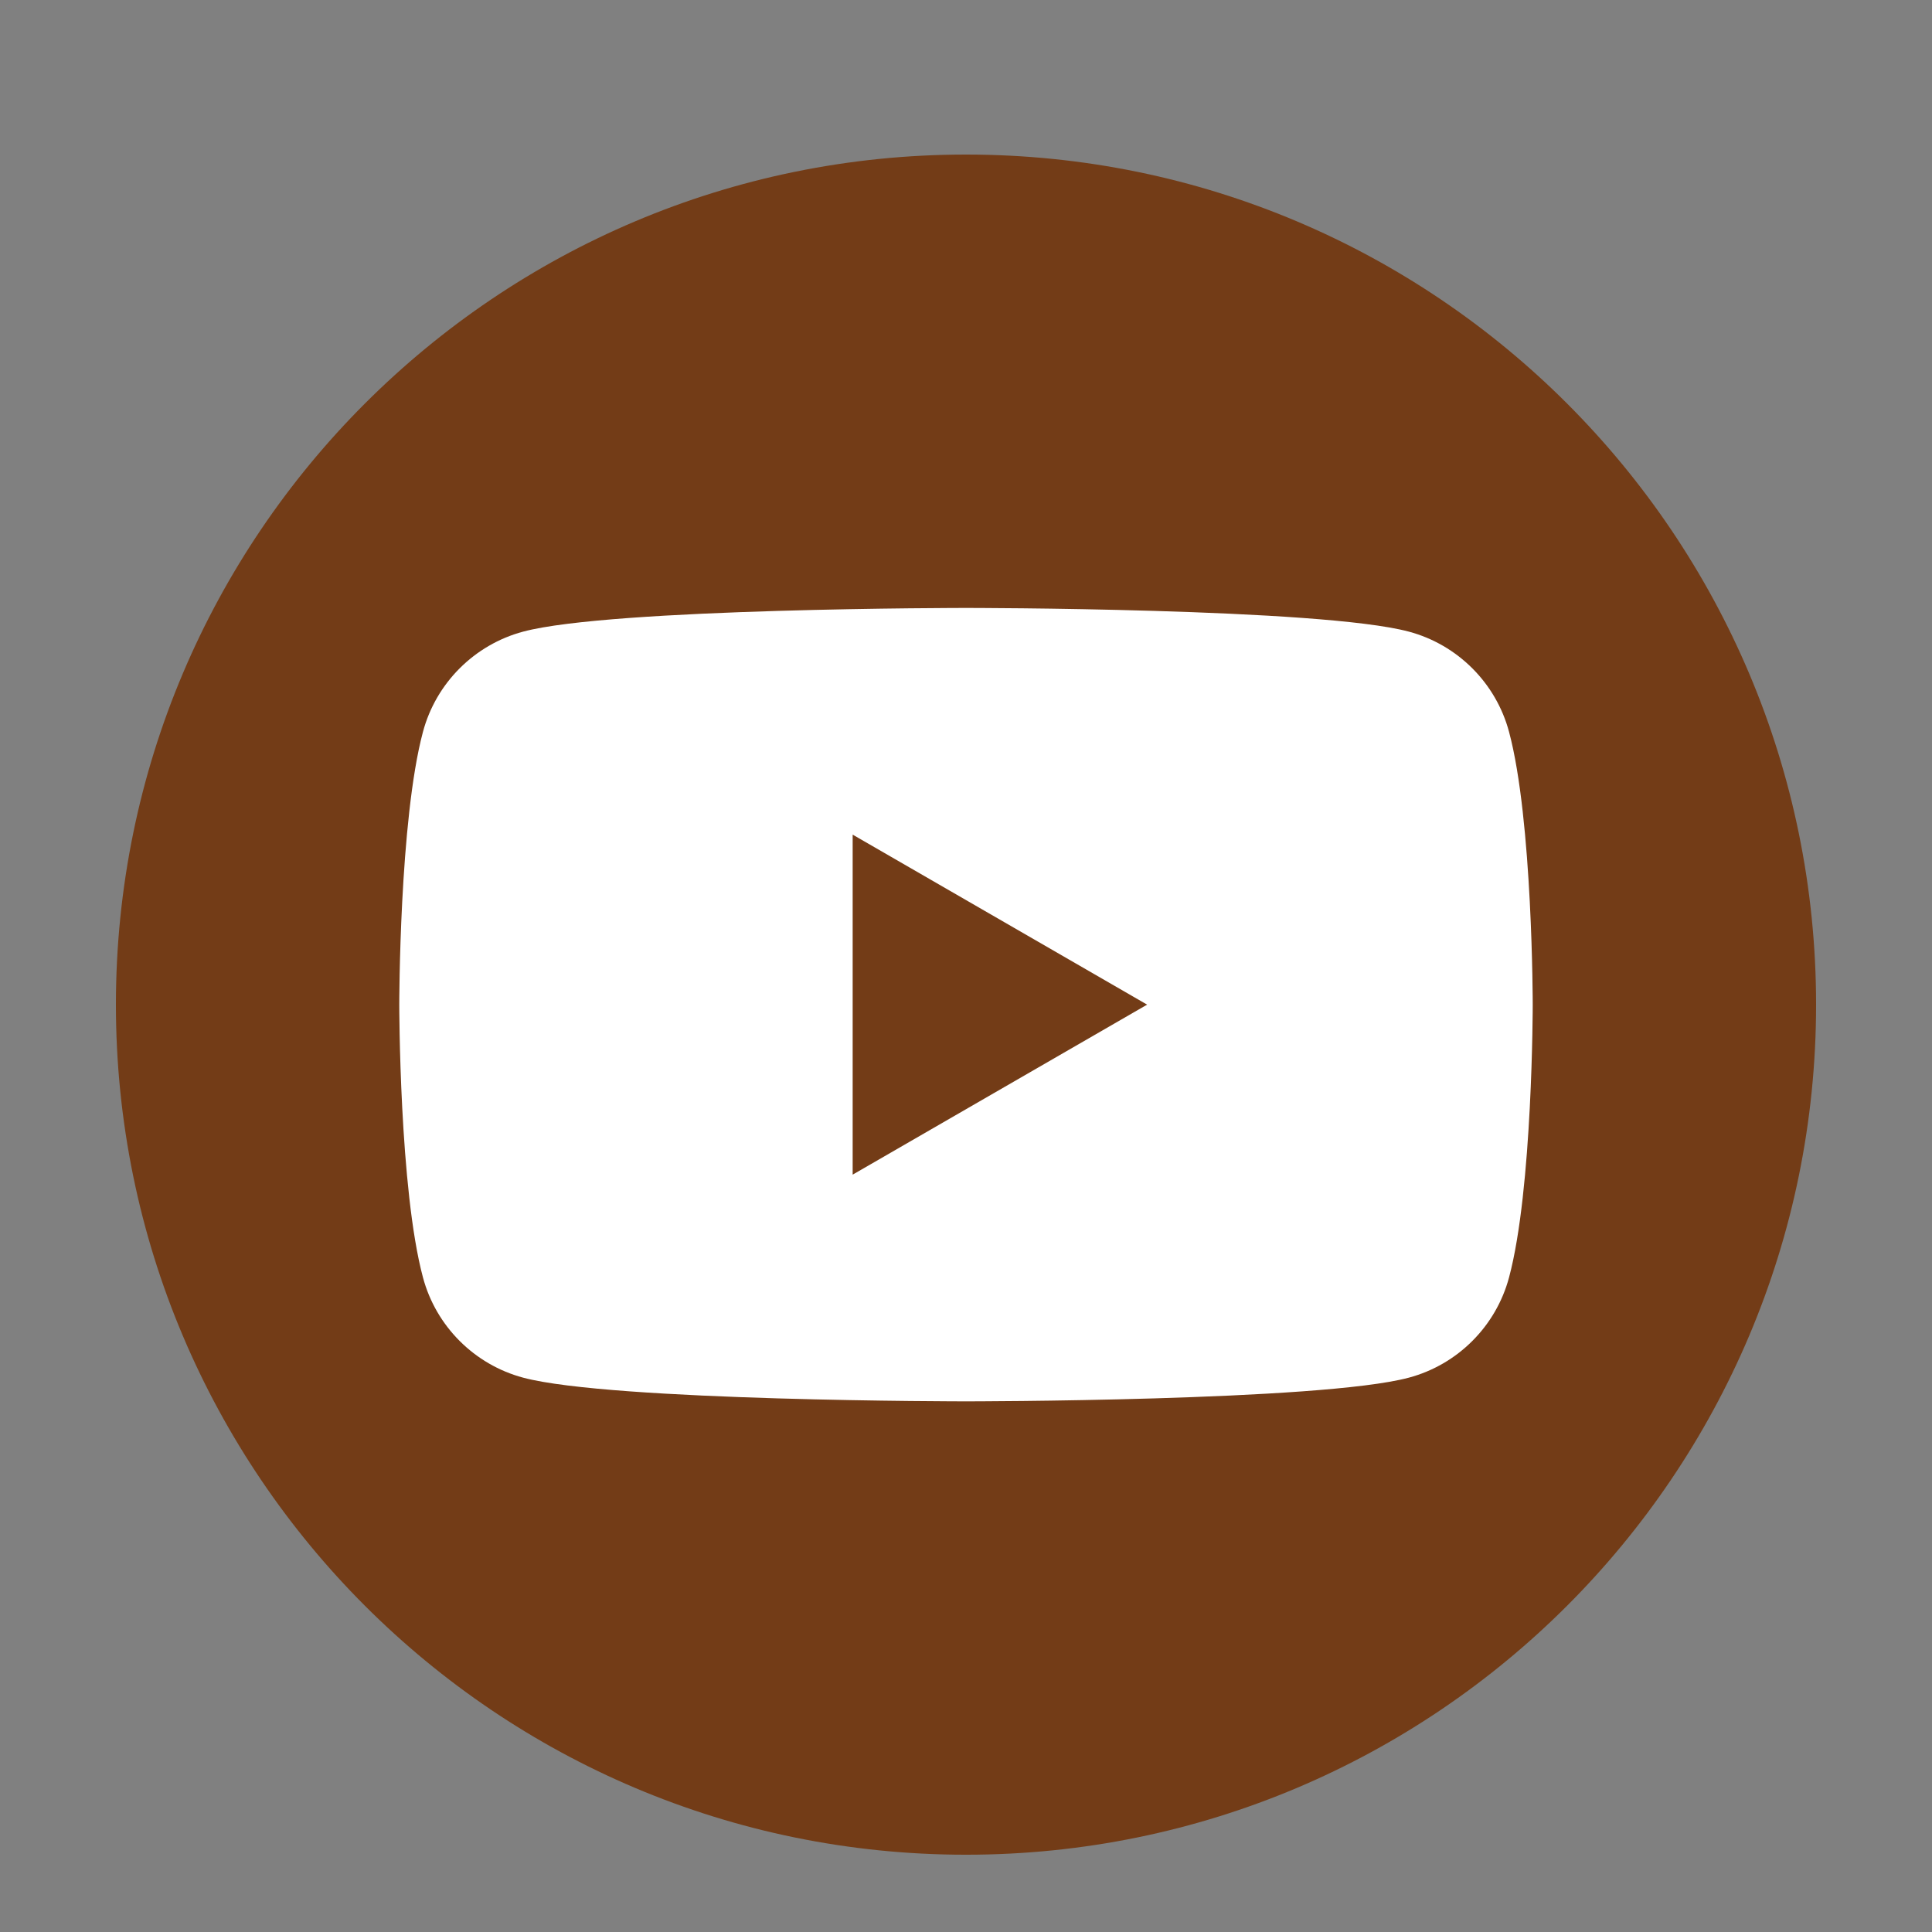
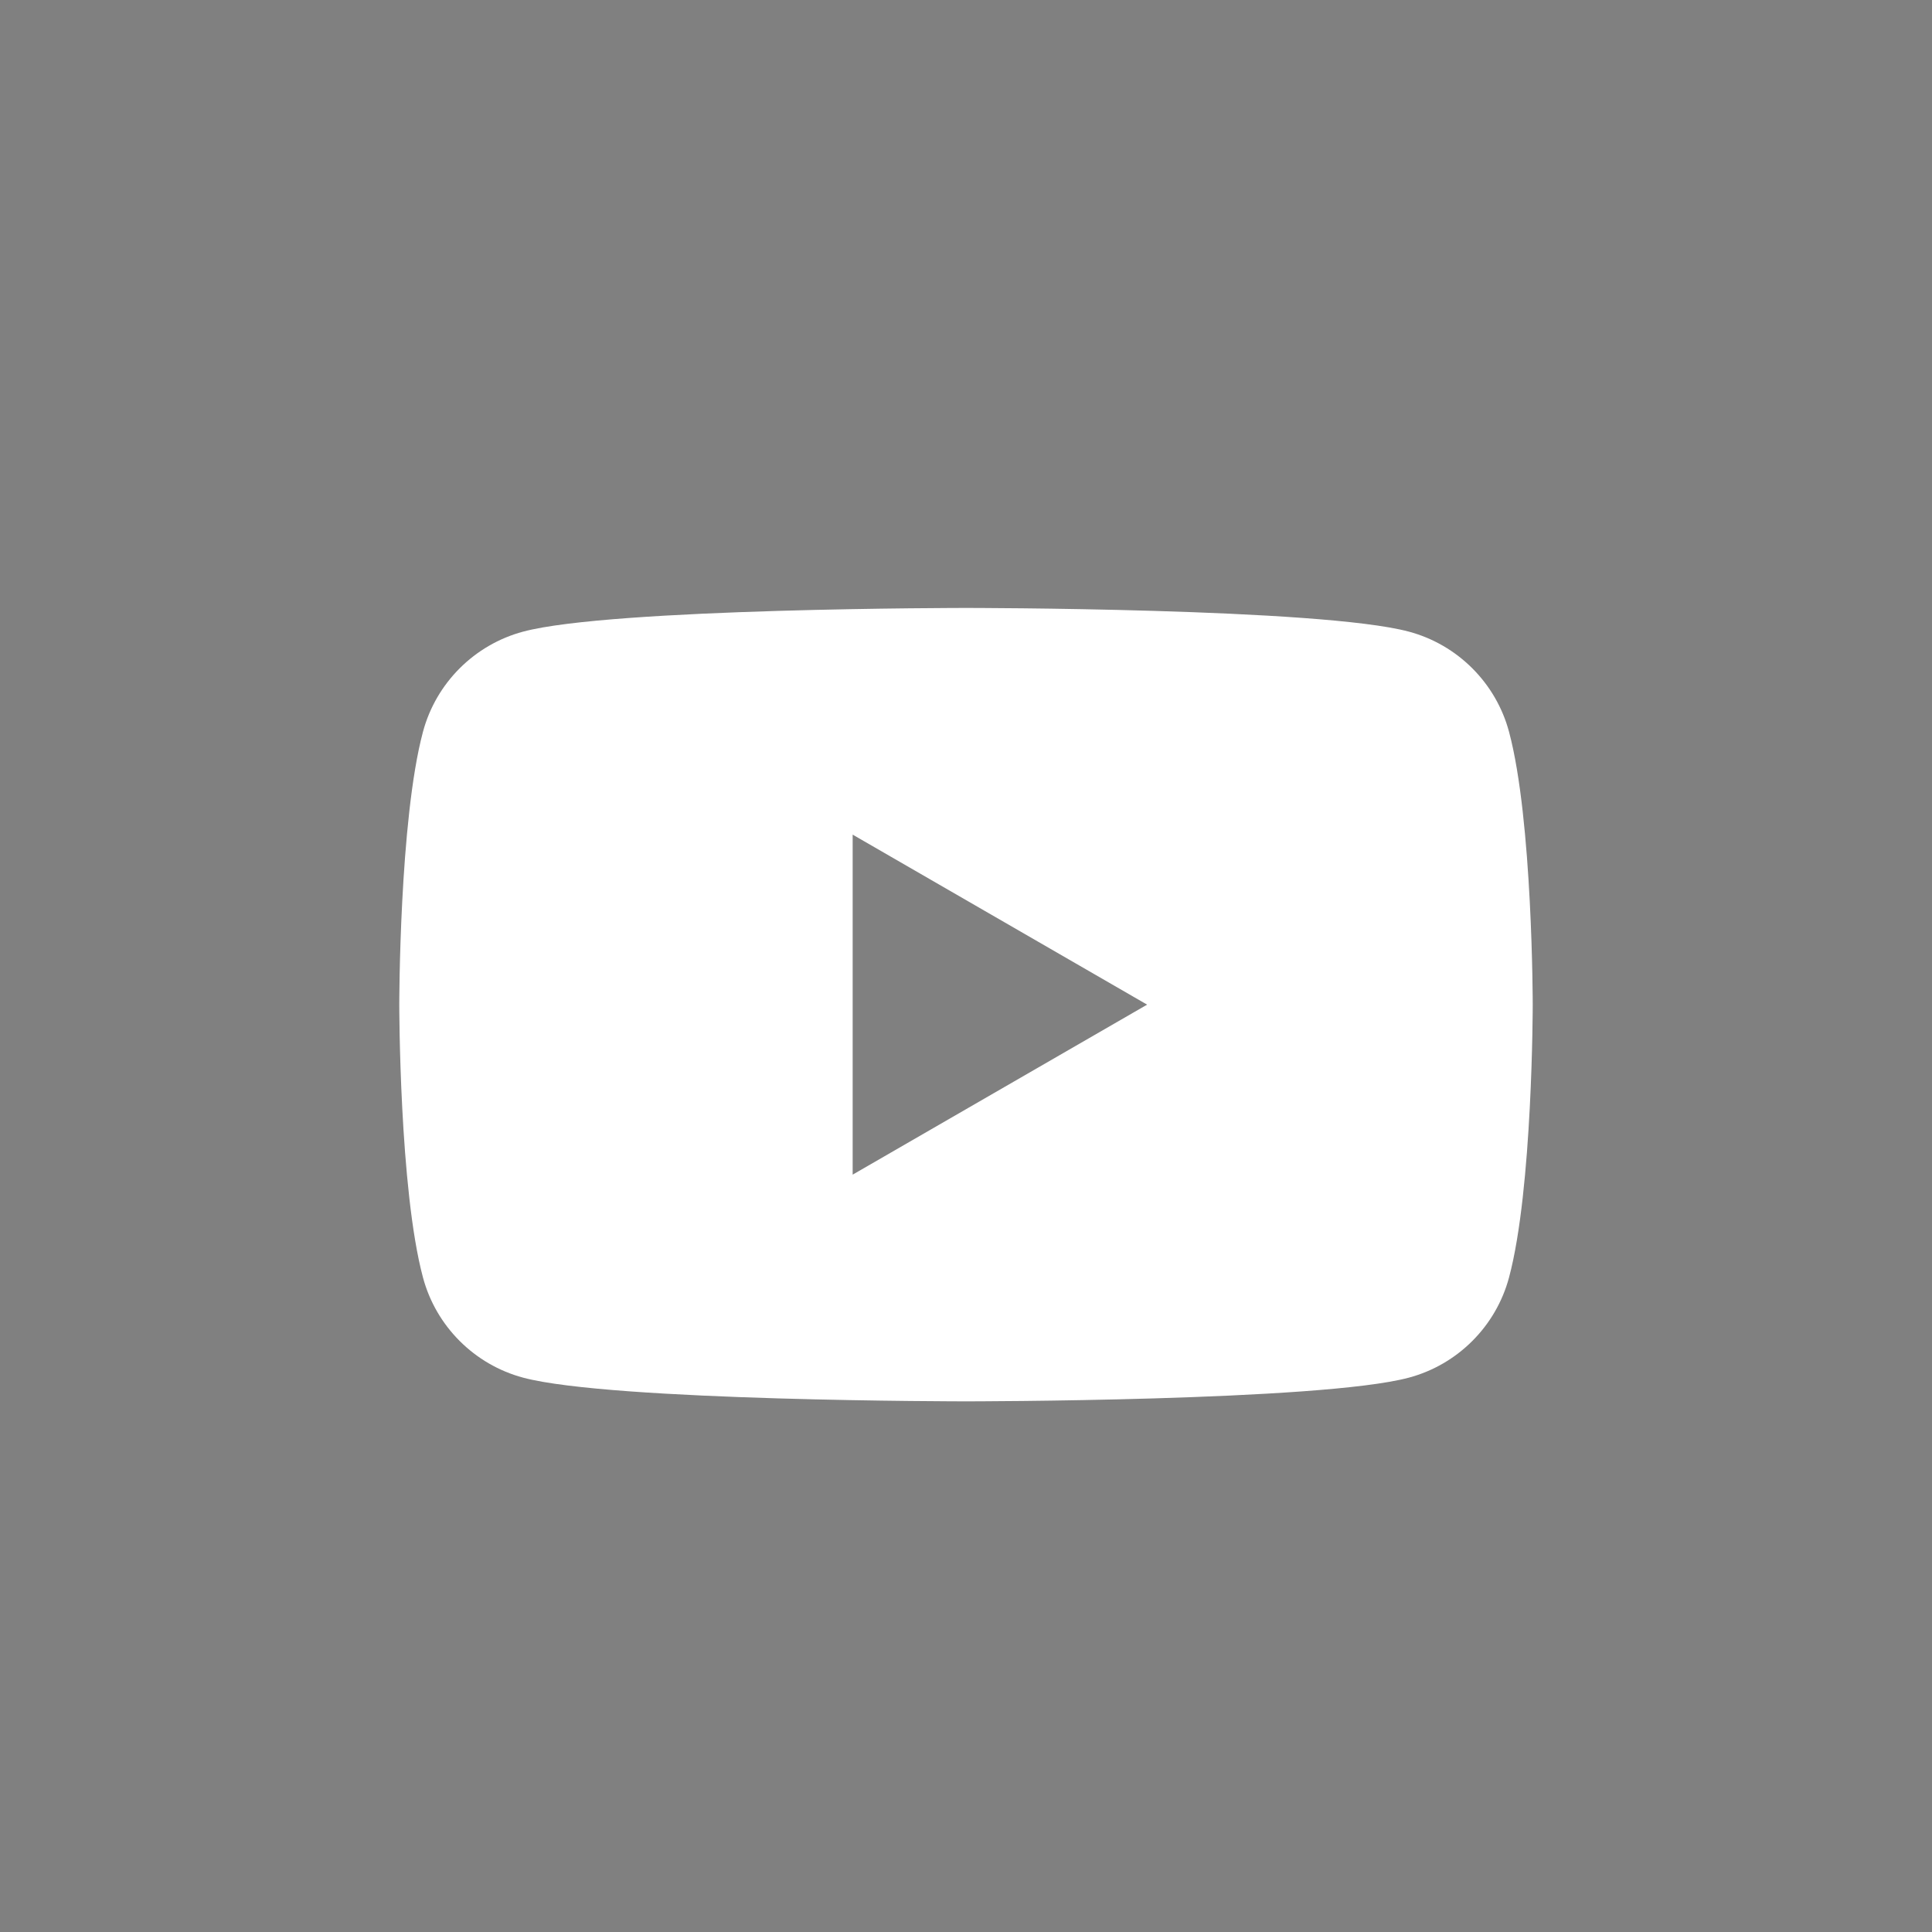
<svg xmlns="http://www.w3.org/2000/svg" xml:space="preserve" width="17.639mm" height="17.639mm" style="shape-rendering:geometricPrecision; text-rendering:geometricPrecision; image-rendering:optimizeQuality; fill-rule:evenodd; clip-rule:evenodd" viewBox="0 0 1763.88 1763.88">
  <rect x="0" y="0" width="1763.88" height="1763.88" fill="#808080" stroke="none" />
  <defs>
    <style type="text/css">  .fil0 {fill:#733C17;fill-rule:nonzero} .fil1 {fill:white;fill-rule:nonzero}  </style>
  </defs>
  <g id="Слой_x0020_1">
-     <path class="fil0" d="M1658.05 917.22c0,428.63 -347.48,776.11 -776.11,776.11 -428.63,0 -776.11,-347.48 -776.11,-776.11 0,-428.63 347.48,-776.11 776.11,-776.11 428.63,0 776.11,347.48 776.11,776.11z" />
-     <path class="fil1" d="M778.46 1072.44l0 -310.44 268.84 155.22 -268.84 155.22zm599.26 -404.29c-11.9,-44.52 -46.96,-79.59 -91.49,-91.49 -80.69,-21.62 -404.29,-21.62 -404.29,-21.62 0,0 -323.6,0 -404.3,21.62 -44.52,11.9 -79.59,46.97 -91.48,91.49 -21.63,80.69 -21.63,249.07 -21.63,249.07 0,0 0,168.38 21.63,249.07 11.89,44.53 46.96,79.59 91.48,91.49 80.7,21.62 404.3,21.62 404.3,21.62 0,0 323.6,0 404.29,-21.62 44.53,-11.9 79.59,-46.96 91.49,-91.49 21.63,-80.69 21.63,-249.07 21.63,-249.07 0,0 0,-168.38 -21.63,-249.07z" />
+     <path class="fil1" d="M778.46 1072.44l0 -310.44 268.84 155.22 -268.84 155.22zm599.26 -404.29c-11.9,-44.52 -46.96,-79.59 -91.49,-91.49 -80.69,-21.62 -404.29,-21.62 -404.29,-21.62 0,0 -323.6,0 -404.3,21.62 -44.52,11.9 -79.59,46.97 -91.48,91.49 -21.63,80.69 -21.63,249.07 -21.63,249.07 0,0 0,168.38 21.63,249.07 11.89,44.53 46.96,79.59 91.48,91.49 80.7,21.62 404.3,21.62 404.3,21.62 0,0 323.6,0 404.29,-21.62 44.53,-11.9 79.59,-46.96 91.49,-91.49 21.63,-80.69 21.63,-249.07 21.63,-249.07 0,0 0,-168.38 -21.63,-249.07" />
  </g>
</svg>